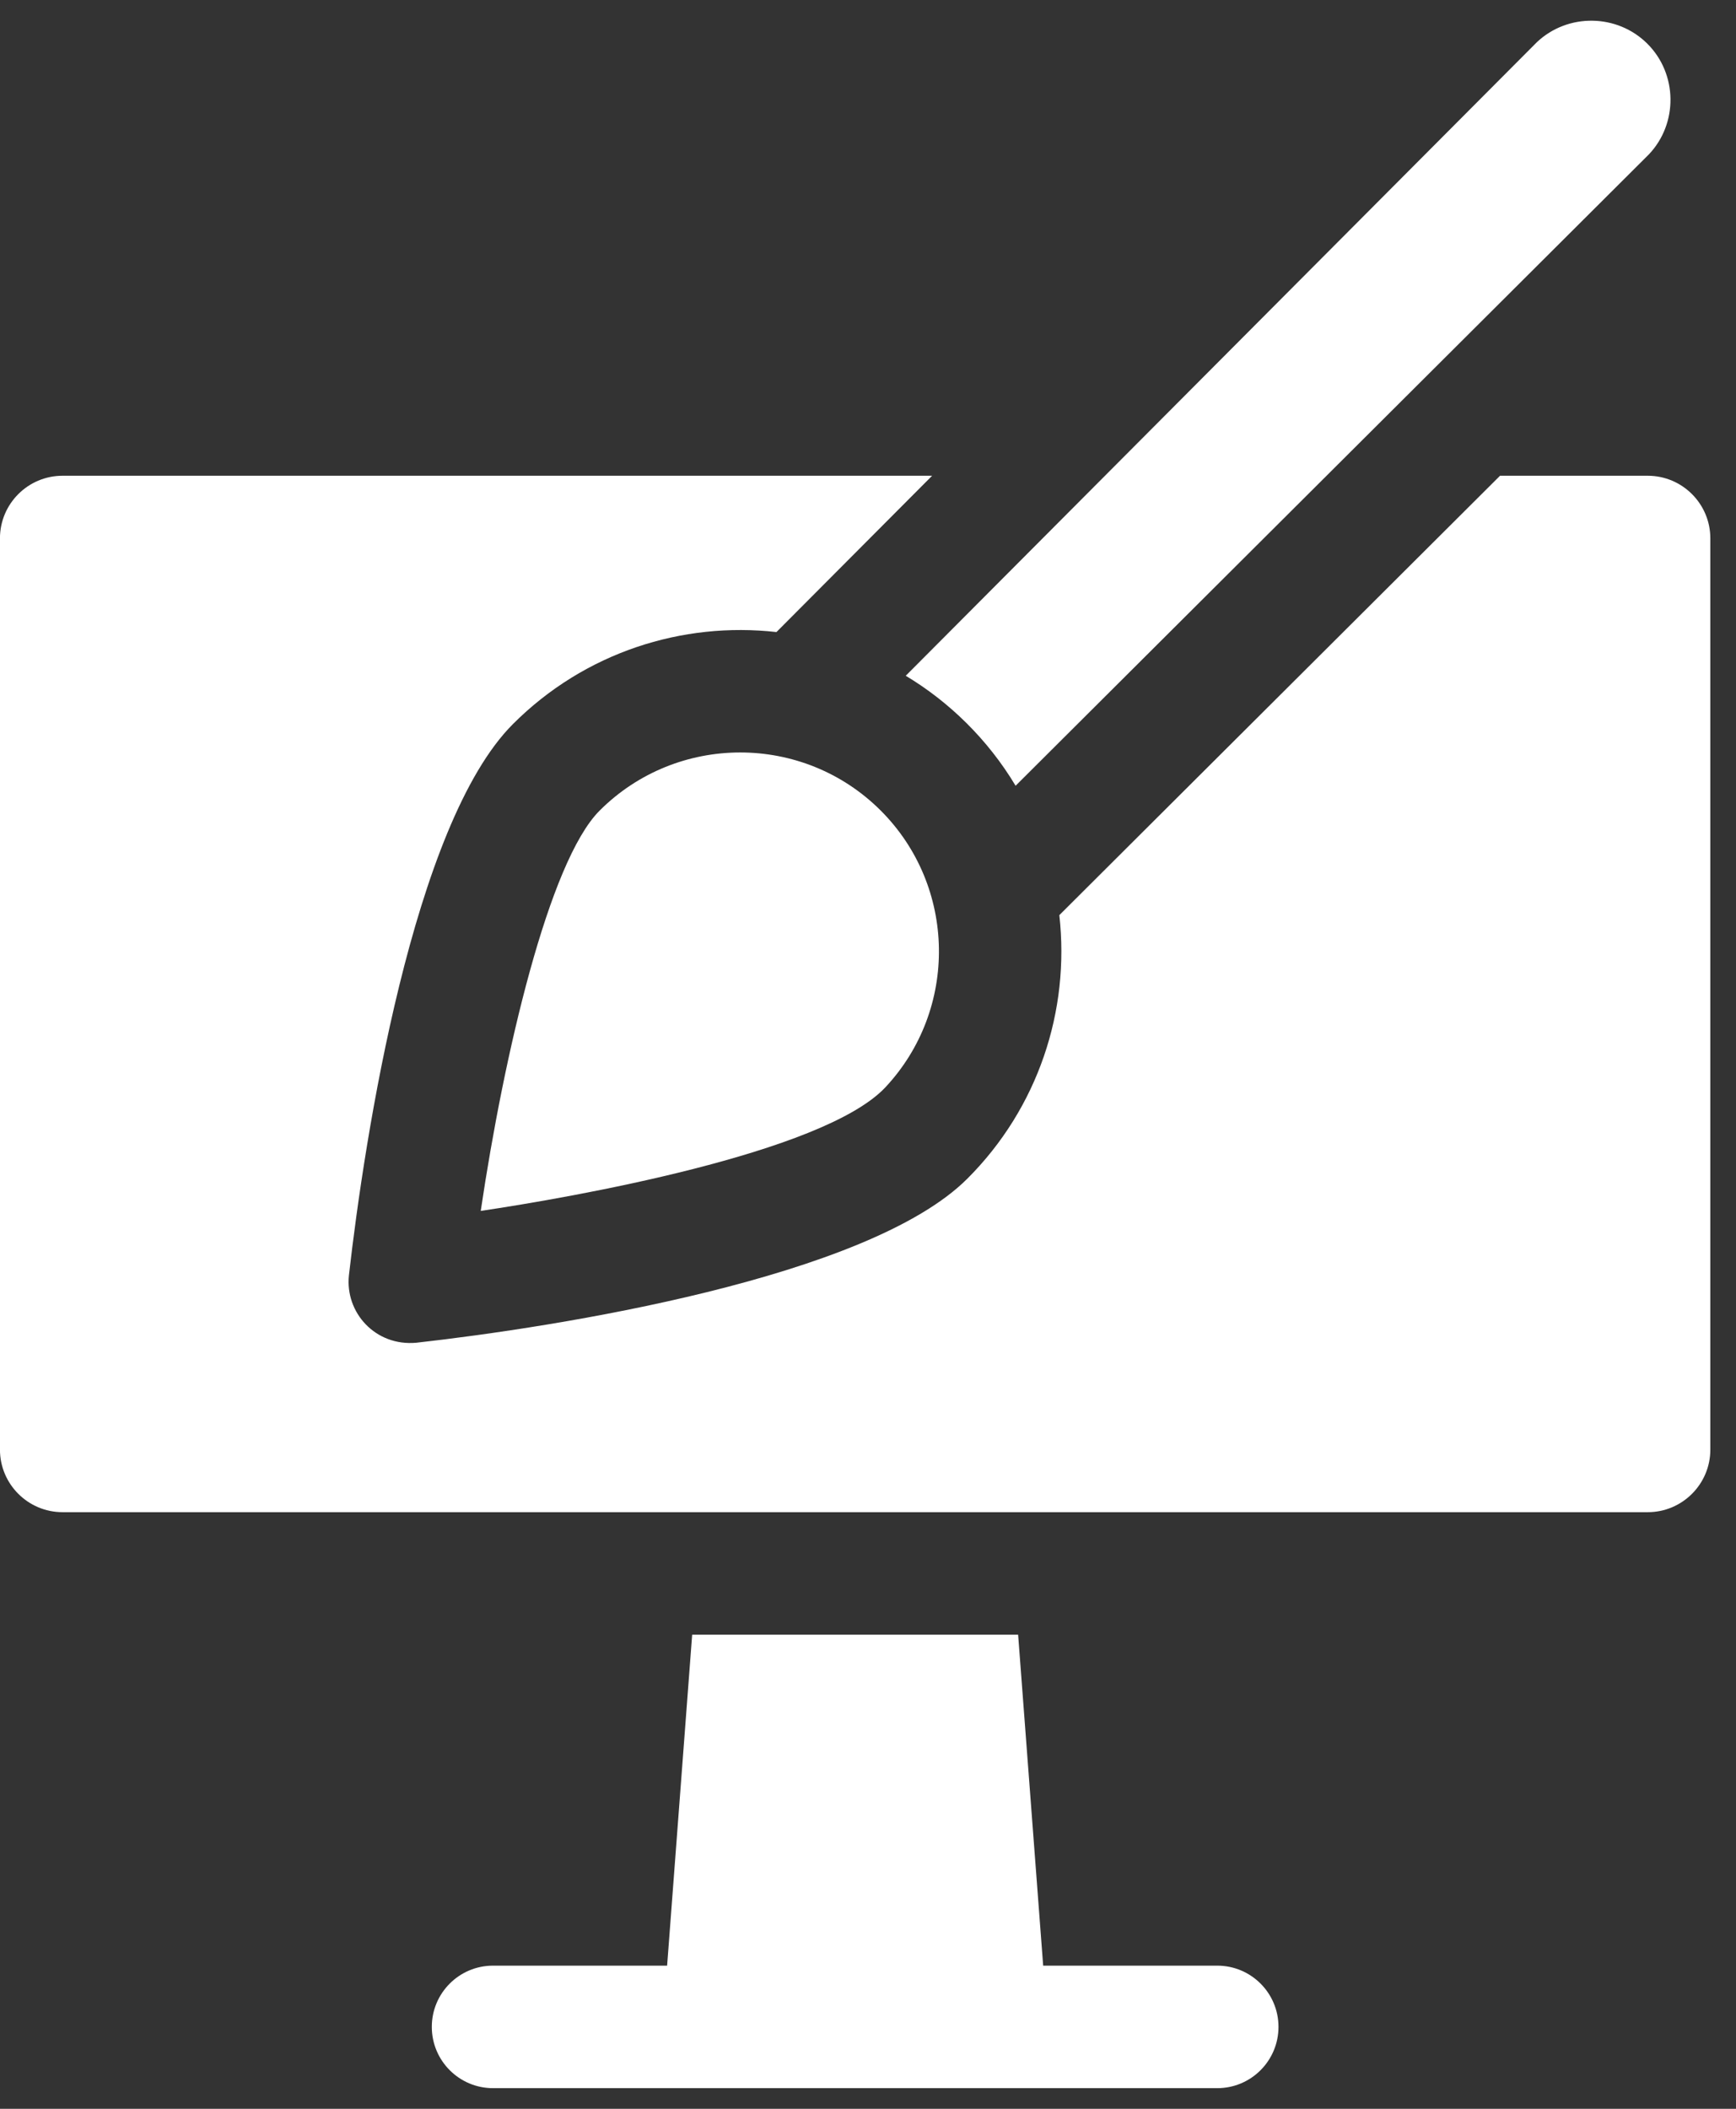
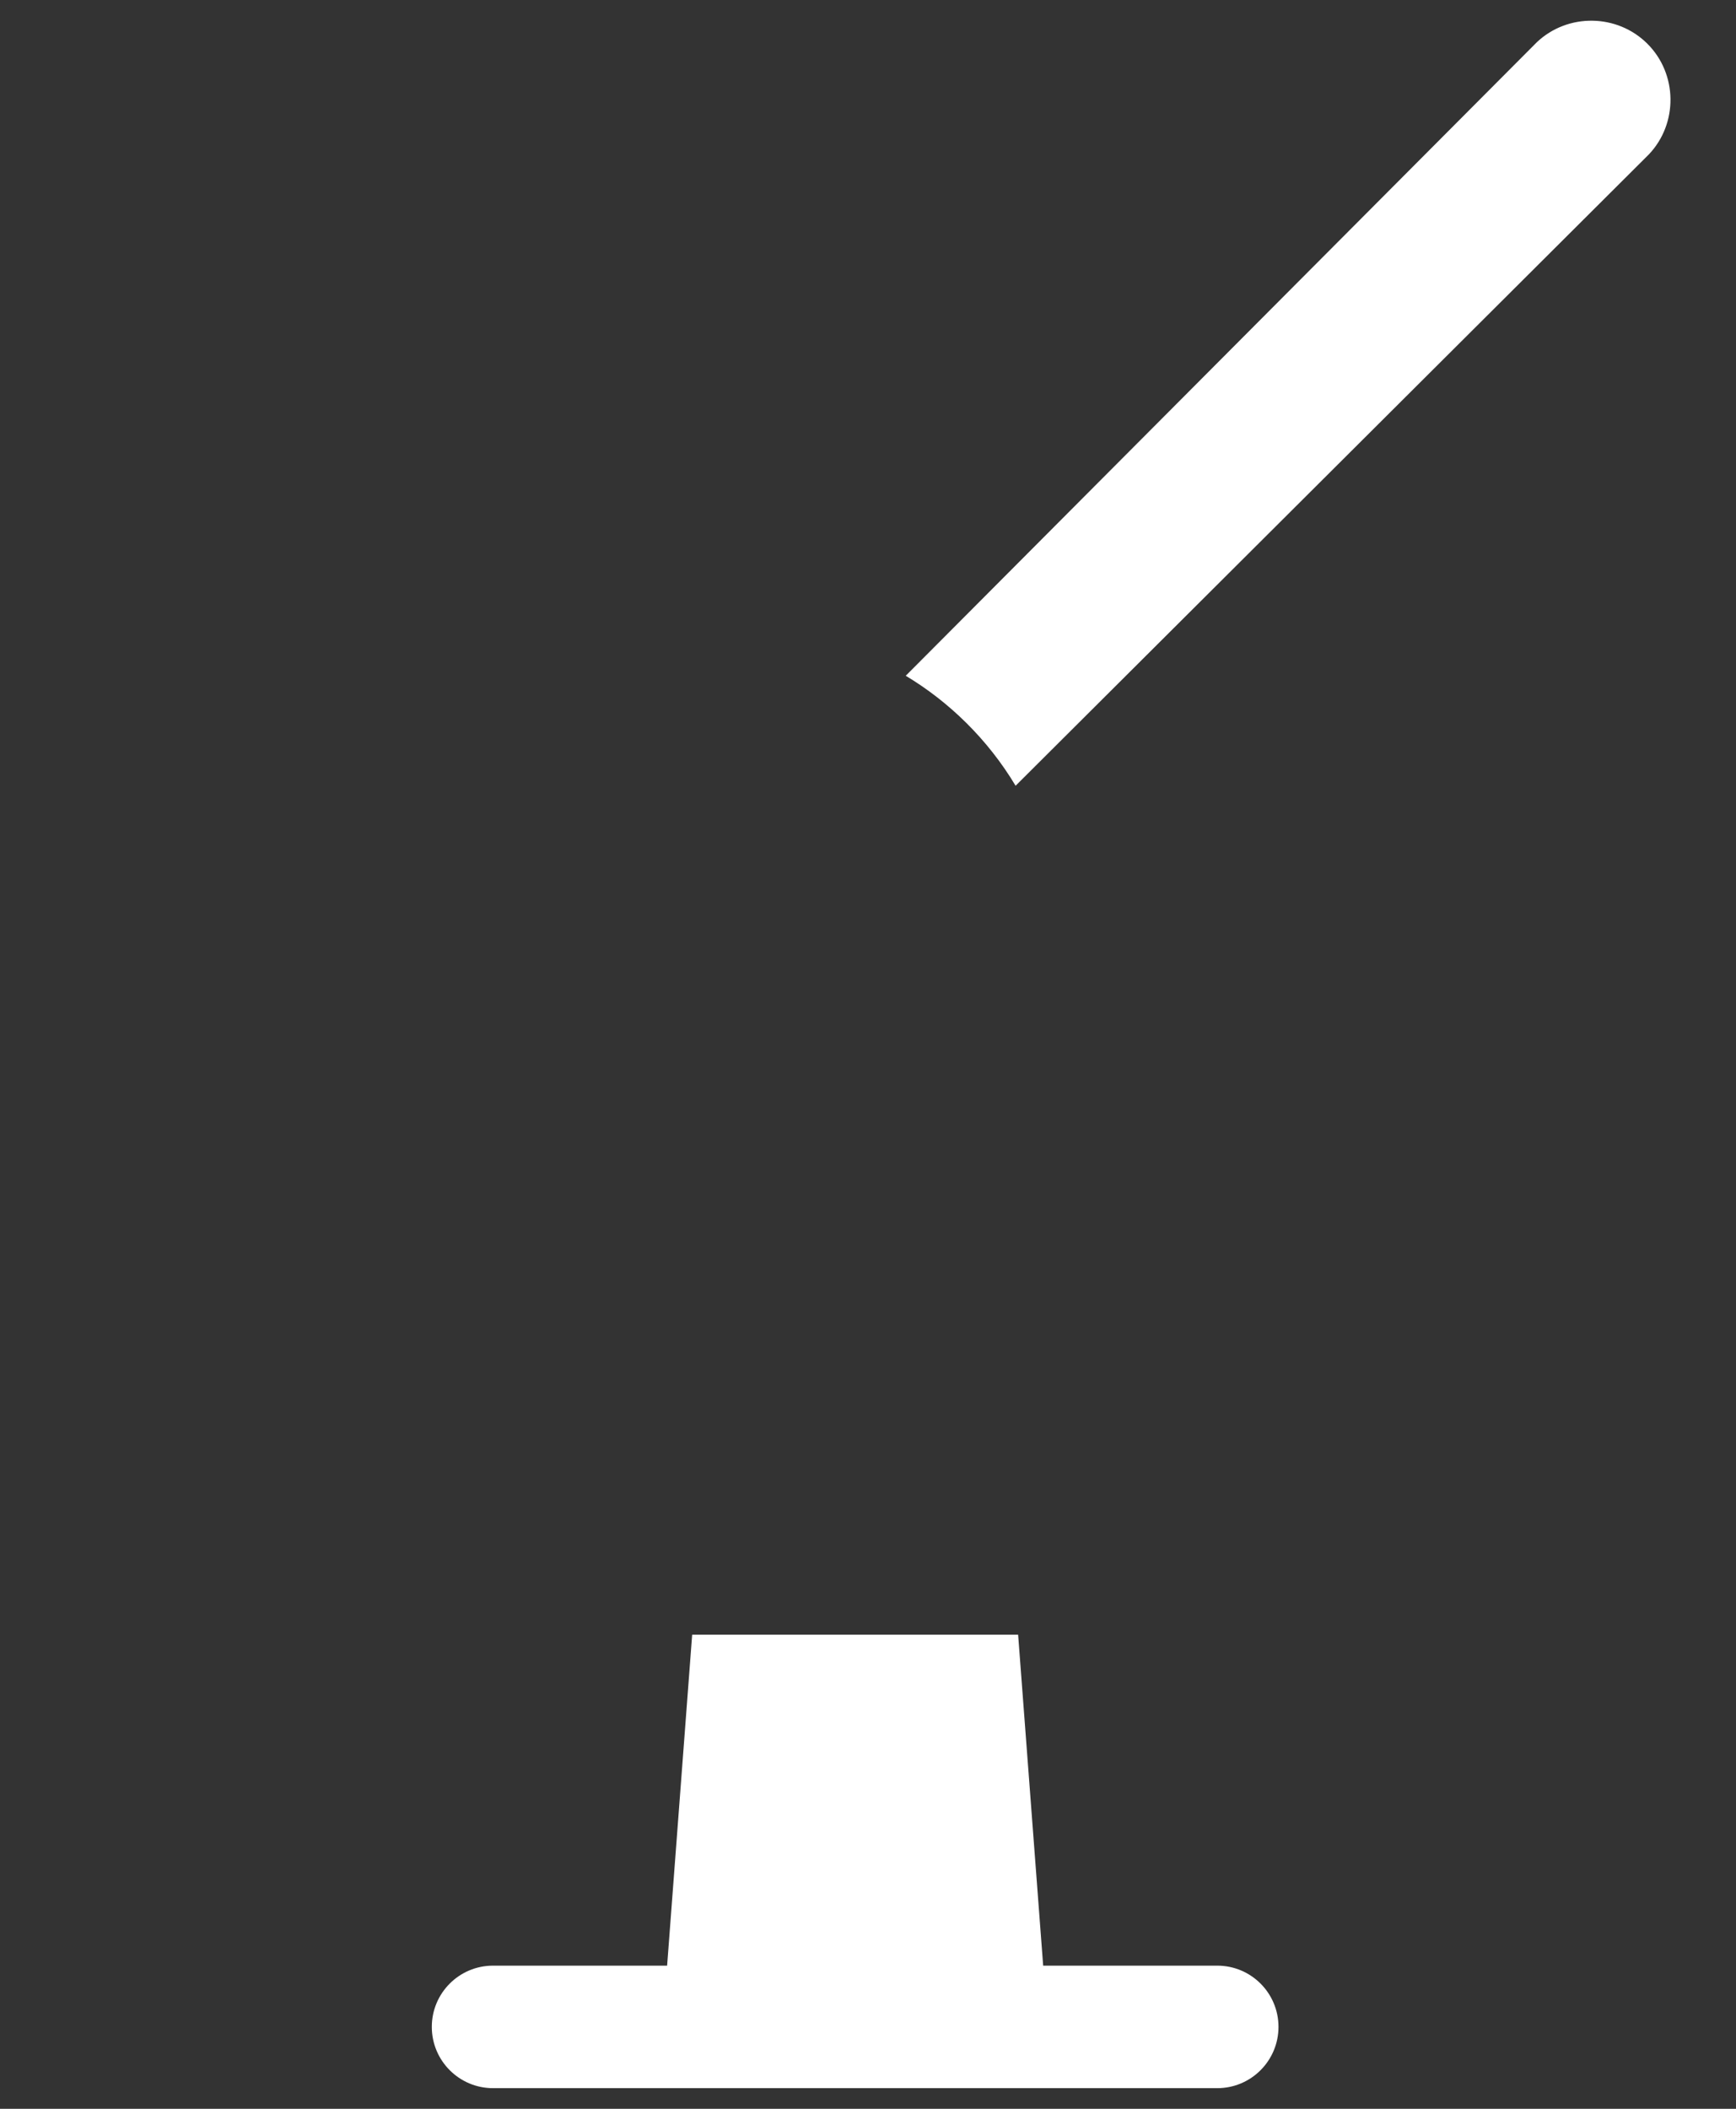
<svg xmlns="http://www.w3.org/2000/svg" width="42" height="51" viewBox="0 0 42 51" fill="none">
  <rect x="0" y="0" width="42" height="51" fill="#333333" stroke="none" />
  <path d="M29.45 47.538H25.238L24.632 39.534H16.746L16.14 47.538H11.928C11.11 47.538 10.447 48.201 10.447 49.019C10.447 49.837 11.11 50.501 11.928 50.501H29.45C30.268 50.501 30.931 49.837 30.931 49.019C30.931 48.201 30.268 47.538 29.45 47.538Z" fill="white" />
-   <path d="M39.866 11.506H36.291L25.629 22.132C25.89 24.448 25.111 26.799 23.405 28.504C20.998 30.911 13.463 32.093 10.075 32.473C9.082 32.565 8.344 31.743 8.442 30.84C8.82 27.506 9.992 19.929 12.411 17.51C14.149 15.772 16.514 15.03 18.785 15.286L22.551 11.506H1.512C0.678 11.506 -0.001 12.185 -0.001 13.019V35.058C-0.001 35.892 0.678 36.571 1.512 36.571H39.866C40.7 36.571 41.379 35.892 41.379 35.058V13.019C41.379 12.185 40.7 11.506 39.866 11.506V11.506Z" fill="white" />
  <path d="M24.571 19.003C24.966 18.61 35.715 7.897 39.893 3.733C40.602 2.985 40.587 1.788 39.857 1.059C39.127 0.329 37.93 0.313 37.182 1.021C37.131 1.072 22.134 16.121 21.913 16.343C22.962 16.972 23.898 17.88 24.571 19.003Z" fill="white" />
-   <path d="M21.31 19.605C19.428 17.723 16.375 17.735 14.506 19.605C13.281 20.83 12.192 25.497 11.631 29.285C13.801 28.963 19.905 27.899 21.416 26.301C23.191 24.409 23.142 21.437 21.31 19.605Z" fill="white" />
</svg>